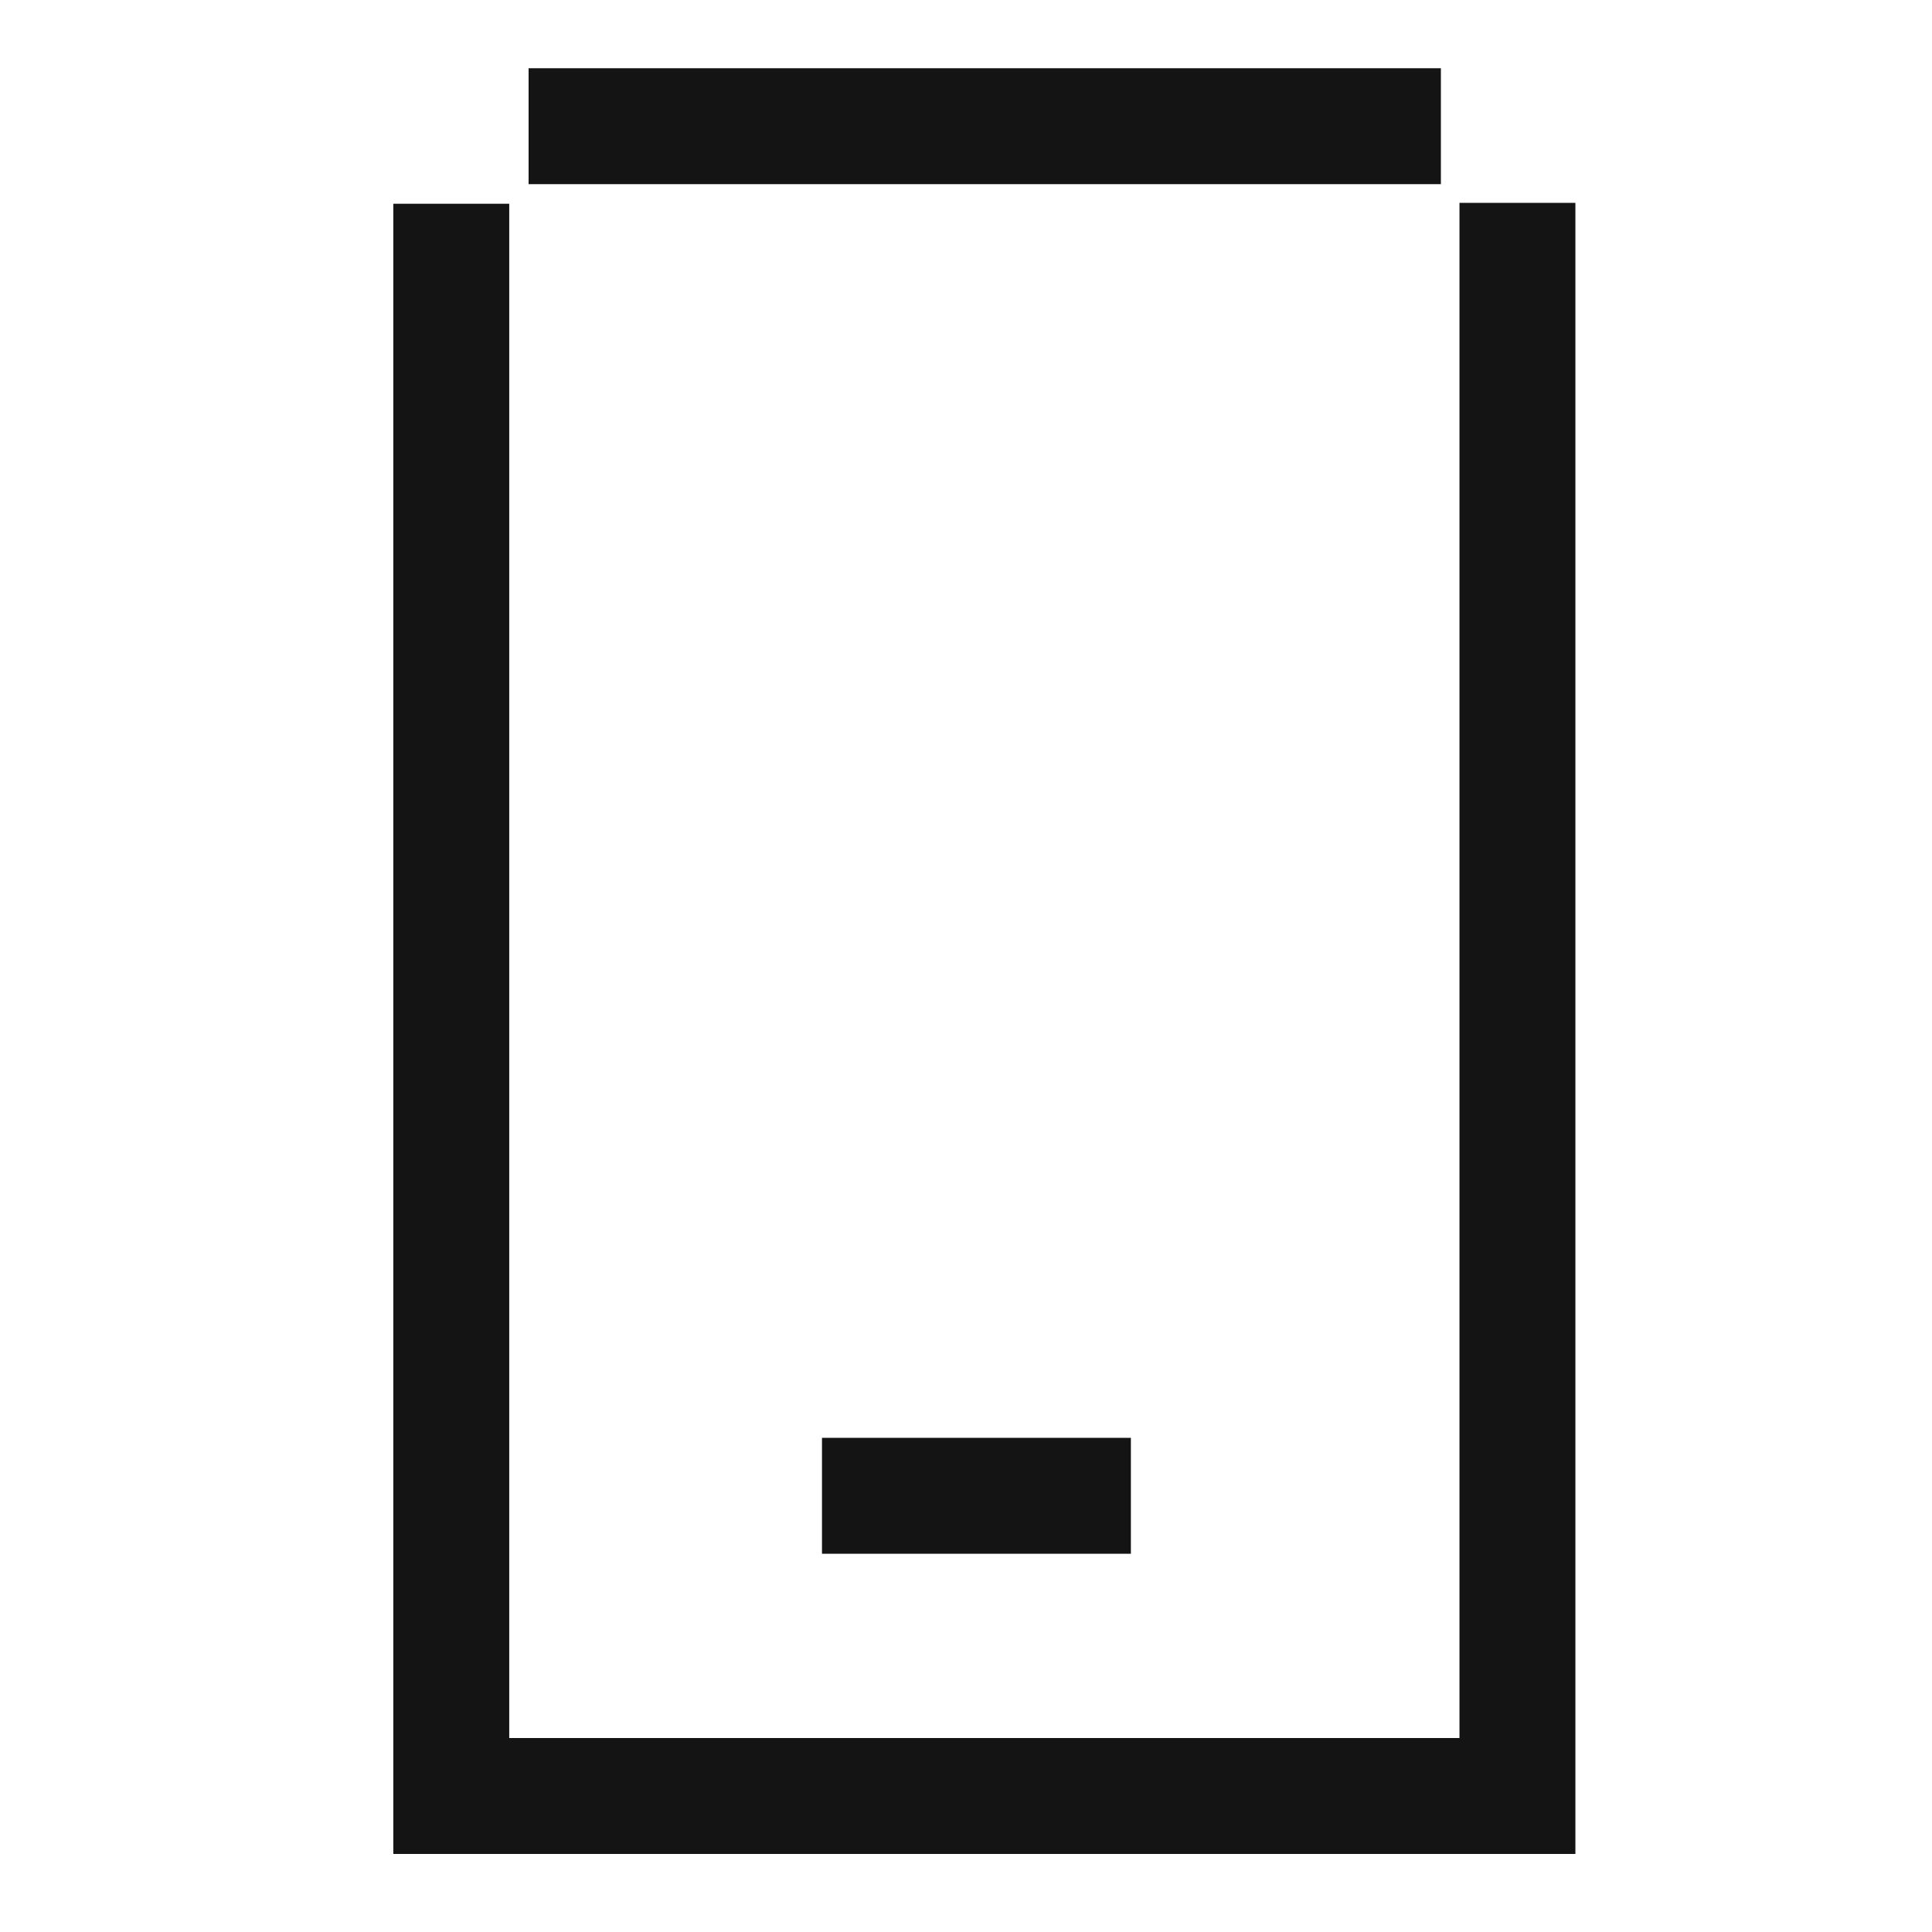
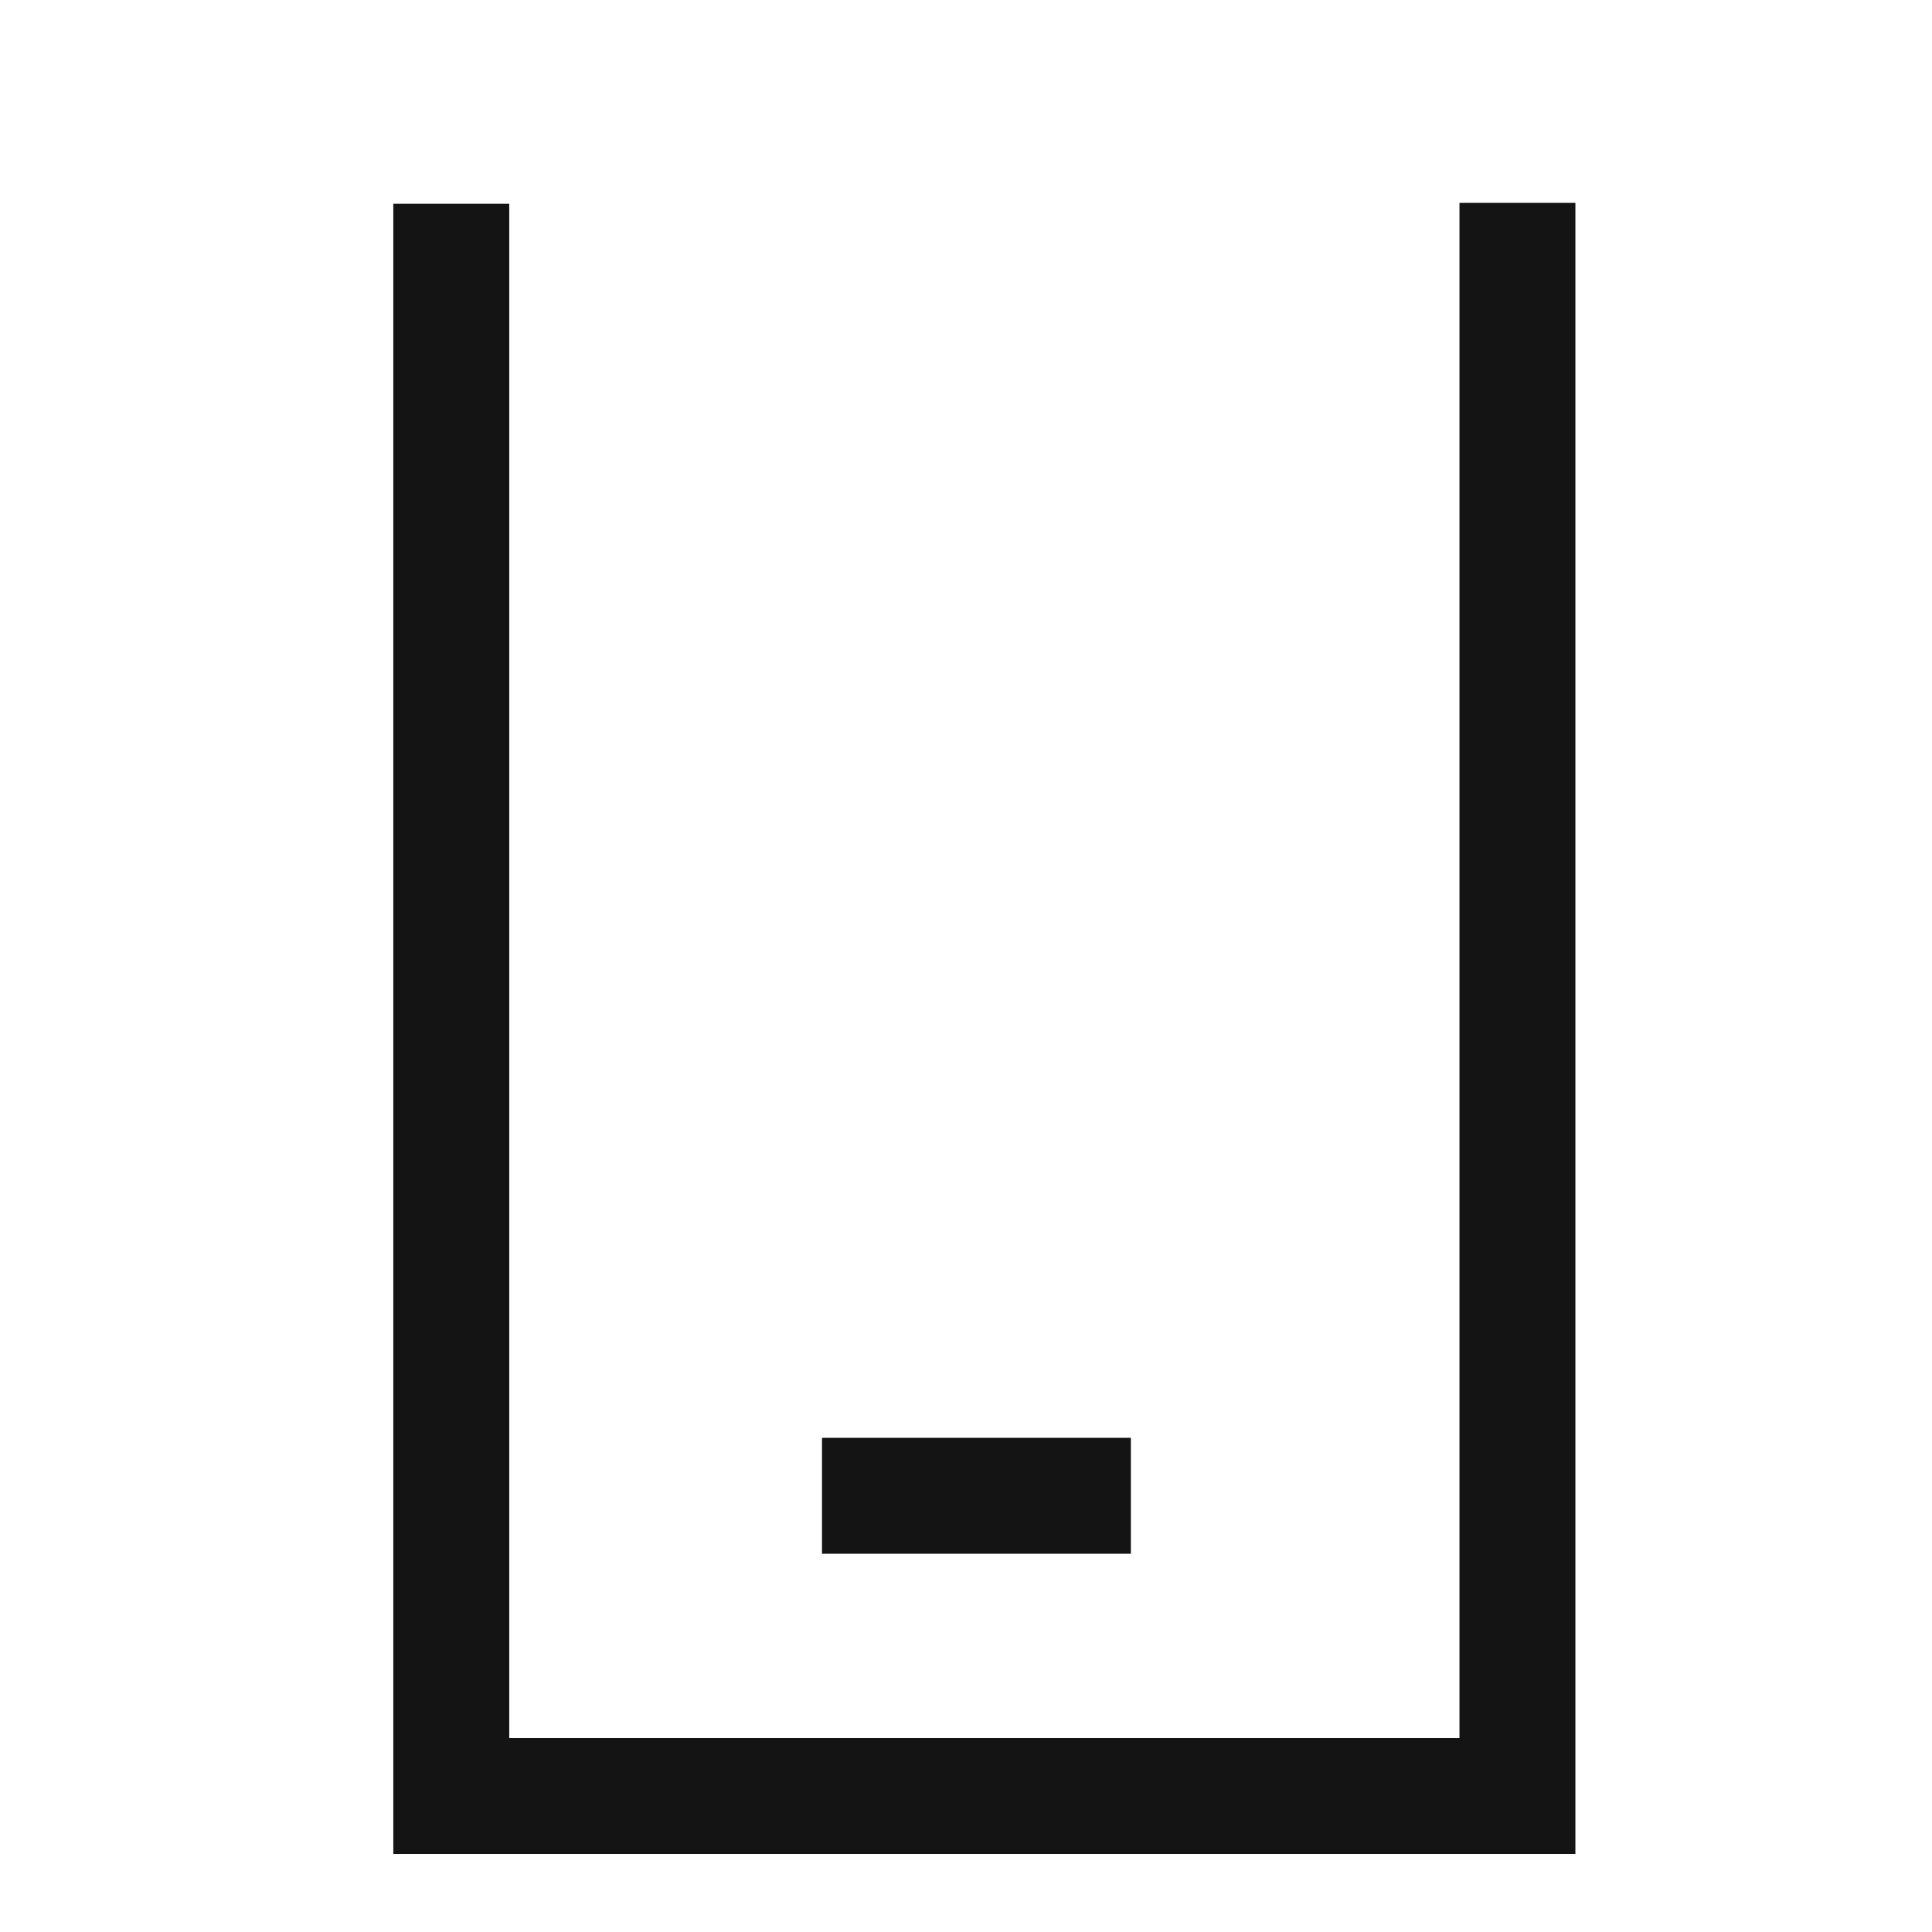
<svg xmlns="http://www.w3.org/2000/svg" width="50" height="50" viewBox="0 0 50 50">
  <defs>
    <clipPath id="clip-path">
      <rect id="Rectangle_61197" data-name="Rectangle 61197" width="50" height="50" transform="translate(249 11690)" fill="#ededed" />
    </clipPath>
    <clipPath id="clip-path-2">
      <rect id="Rectangle_61185" data-name="Rectangle 61185" width="50" height="50" transform="translate(238 11690)" fill="#d8d8d8" />
    </clipPath>
  </defs>
  <g id="Mobile_commerce_App_Development" data-name="Mobile commerce App Development" transform="translate(-249 -11690)" clip-path="url(#clip-path)">
    <g id="Mask_Group_128478" data-name="Mask Group 128478" transform="translate(11)" clip-path="url(#clip-path-2)">
      <g id="Group_141166" data-name="Group 141166">
-         <line id="Line_135" data-name="Line 135" x2="23.61" transform="translate(251.68 11693.266)" fill="none" stroke="#141414" stroke-miterlimit="10" stroke-width="3" />
        <path id="Path_127244" data-name="Path 127244" d="M275.271,773.783v41.23H247.679V773.806" transform="translate(2 10921.467)" fill="none" stroke="#141414" stroke-miterlimit="10" stroke-width="3" />
        <line id="Line_136" data-name="Line 136" x2="7.994" transform="translate(259.273 11728.711)" fill="none" stroke="#141414" stroke-miterlimit="10" stroke-width="3" />
      </g>
    </g>
  </g>
</svg>